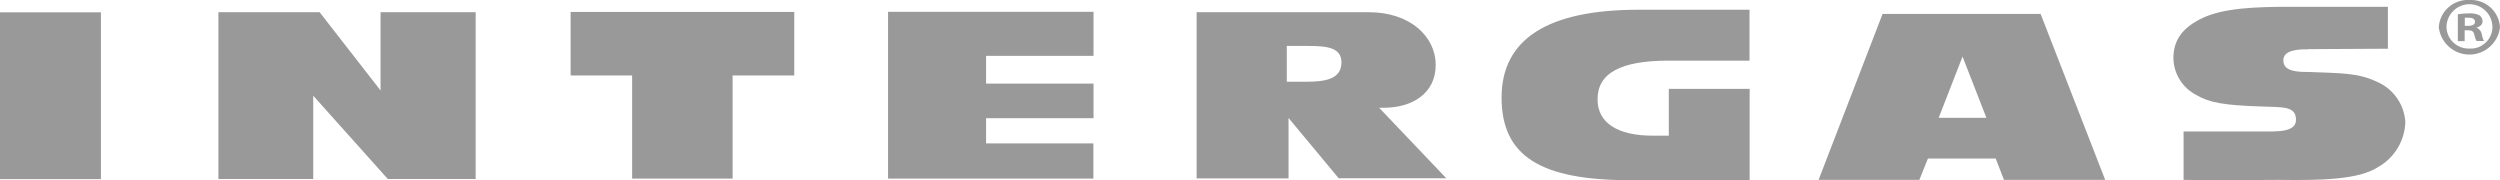
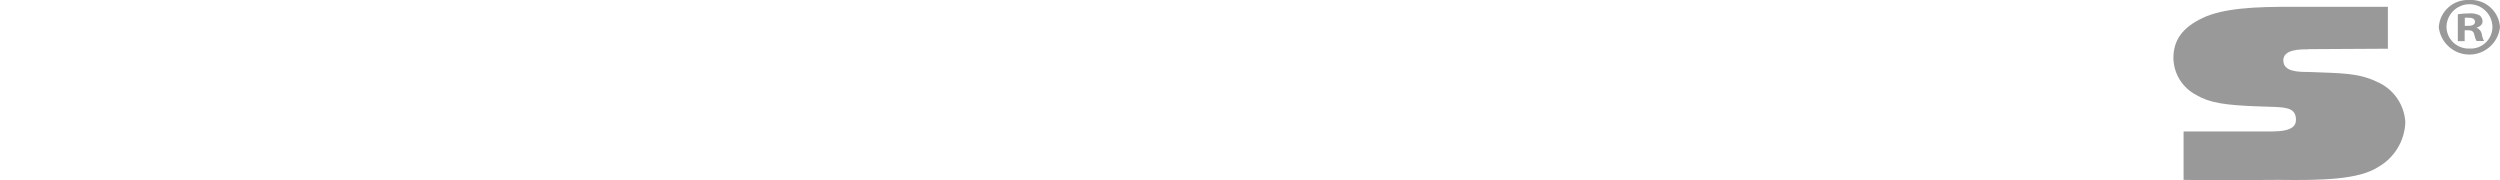
<svg xmlns="http://www.w3.org/2000/svg" id="Vrstva_2" viewBox="0 0 171.92 12.39">
  <defs>
    <style>.cls-1{fill:#999;}</style>
  </defs>
  <g id="Vrstva_1-2">
-     <path class="cls-1" d="M112.67.67c-6.25,0-9.41,2.03-9.41,6.04s2.66,5.68,8.81,5.68h8.25v-6.28h-5.56v3.22h-1.1c-2.44,0-3.8-.89-3.8-2.5,0-1.81,1.6-2.66,4.89-2.66h5.56V.67h-7.65ZM88.6,8.1l3.46,4.16h7.4l-4.62-4.85h.33c1.91,0,3.56-.96,3.56-2.94s-1.79-3.64-4.62-3.63h-11.82v11.43h6.32v-4.17ZM21.98.84h-6.96v11.47h6.52v-5.73l5.13,5.73h6.04V.84h-6.54v5.38L21.98.84ZM0,12.32h6.94V.85H0v11.47ZM61.06,12.28h14.13v-2.42h-7.38v-1.73h7.39v-2.38h-7.39v-1.91h7.39V.81h-14.13v11.47ZM43.46,12.28h6.92v-7.09h4.24V.82h-15.38v4.37h4.23v7.09ZM89.82,5.62h-1.33v-2.46h1.45c1.27,0,2.31.09,2.31,1.13,0,1.18-1.17,1.33-2.44,1.33" />
-     <path class="cls-1" d="M137.8,12.37h6.97l-4.44-11.41h-10.87l-4.4,11.41h6.93l.59-1.47h4.66l.57,1.47ZM136.6,8.1h-3.28l1.64-4.21,1.64,4.21Z" />
    <path class="cls-1" d="M171.92,1.87c-.13,1.16-1.18,2-2.34,1.87-.98-.11-1.76-.89-1.87-1.87.07-1.1,1.01-1.93,2.11-1.87,1.09-.06,2.03.77,2.1,1.87M168.24,1.87c.02.83.72,1.49,1.56,1.47.01,0,.03,0,.04,0,.82.04,1.52-.6,1.56-1.42,0-.02,0-.04,0-.05,0-.87-.71-1.58-1.58-1.58s-1.58.71-1.58,1.58M169.5,2.83h-.48V.98c.26-.04.52-.06.79-.06.25-.02.49.03.71.14.13.1.2.25.2.41,0,.21-.17.37-.43.43h0c.2.07.34.24.38.45.02.16.07.32.15.47h-.51c-.08-.14-.13-.29-.16-.45-.04-.2-.16-.29-.43-.29h-.23v.75ZM169.5,1.78h.23c.26,0,.47-.08.47-.27s-.13-.29-.43-.29c-.09-.01-.18-.01-.27,0v.56Z" />
    <path class="cls-1" d="M158.75,3.39c-.59,0-1.74,0-1.73.77s.98.79,1.77.79c2.18.09,3.36.05,4.66.67,1.13.48,1.89,1.56,1.96,2.78-.04,1.28-.75,2.45-1.86,3.08-1.33.87-3.86.93-6.85.89-2.36,0-4.18.05-6.54,0v-3.33h5.33c1.05,0,2.43.09,2.4-.83s-.86-.83-2.46-.89c-2.46-.08-3.5-.26-4.38-.78-.96-.49-1.57-1.46-1.59-2.54,0-1.21.59-2.09,2-2.76s3.57-.79,6.32-.77h6.43v2.88l-5.46.03Z" />
  </g>
</svg>